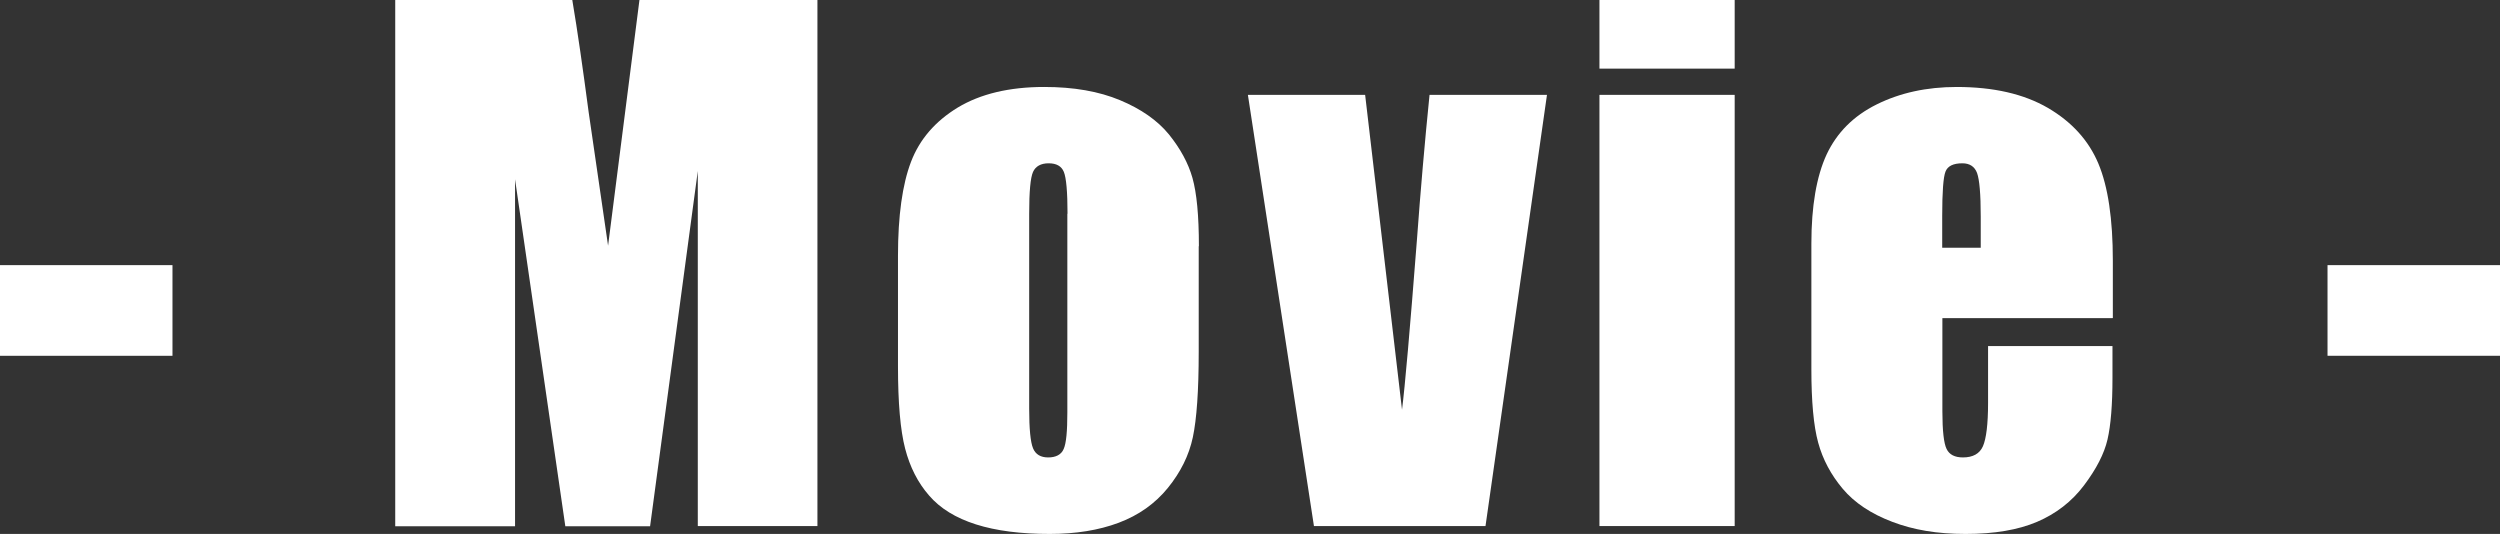
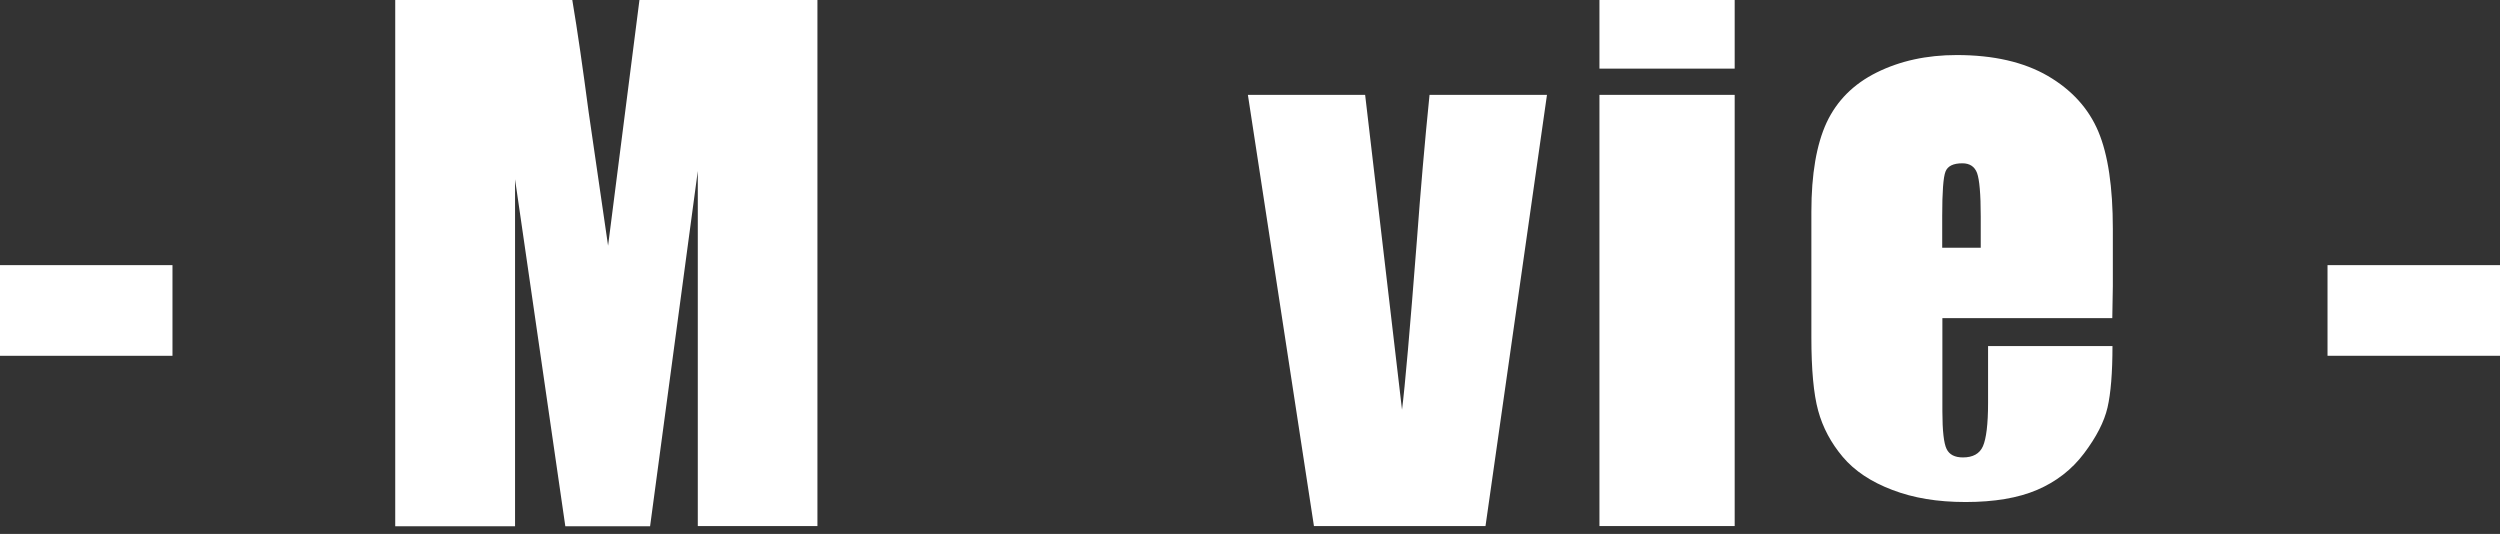
<svg xmlns="http://www.w3.org/2000/svg" id="_レイヤー_2" data-name="レイヤー 2" viewBox="0 0 136.25 29.1">
  <rect x="0" y="0" width="136.25" height="29.1" fill="#333333" stroke="none" />
  <defs>
    <style>
      .cls-1 {
        fill: #fff;
      }
    </style>
  </defs>
  <g id="PC">
    <g id="_実台振動実験" data-name="実台振動実験">
      <g>
        <path class="cls-1" d="M9.4,14.45v4.94H0v-4.94h9.4Z" />
        <path class="cls-1" d="M44.55,0v28.67h-6.52V9.32s-2.6,19.36-2.6,19.36h-4.62l-2.74-18.91v18.91h-6.53V0h9.65c.29,1.72.58,3.76.89,6.1l1.06,7.29,1.71-13.39h9.7Z" />
-         <path class="cls-1" d="M65.33,13.42v5.76c0,2.11-.11,3.66-.32,4.65-.21.99-.67,1.91-1.36,2.76-.7.86-1.59,1.49-2.68,1.9-1.09.41-2.35.61-3.76.61-1.58,0-2.92-.17-4.02-.52-1.1-.35-1.95-.87-2.56-1.58-.61-.7-1.04-1.55-1.3-2.55s-.39-2.49-.39-4.49v-6.02c0-2.18.24-3.89.71-5.12.47-1.23,1.32-2.21,2.55-2.96,1.23-.74,2.8-1.12,4.71-1.12,1.61,0,2.98.24,4.13.72,1.15.48,2.04,1.1,2.67,1.87.62.77,1.05,1.56,1.28,2.37.23.82.35,2.05.35,3.72ZM58.18,11.65c0-1.2-.07-1.96-.2-2.28s-.41-.47-.83-.47-.71.16-.85.47-.21,1.07-.21,2.28v10.61c0,1.11.07,1.83.21,2.17.14.34.42.5.83.5s.71-.15.84-.46c.14-.31.2-.97.2-1.98v-10.84Z" />
        <path class="cls-1" d="M84.31,5.17l-3.35,23.5h-9.35l-3.6-23.5h6.39l2.01,17.16c.16-1.26.43-4.34.81-9.22.2-2.73.43-5.37.69-7.94h6.39Z" />
        <path class="cls-1" d="M94.54,0v3.74h-7.37V0h7.37ZM94.54,5.17v23.5h-7.37V5.17h7.37Z" />
-         <path class="cls-1" d="M115.12,17.34h-9.26v5.08c0,1.06.08,1.75.23,2.05.15.31.45.46.89.46.54,0,.91-.2,1.09-.61.18-.41.28-1.2.28-2.36v-3.1h6.78v1.74c0,1.45-.09,2.57-.27,3.35s-.61,1.61-1.28,2.5-1.53,1.55-2.56,1.99c-1.03.44-2.33.66-3.89.66s-2.85-.22-4-.66c-1.16-.44-2.06-1.04-2.7-1.8-.64-.76-1.09-1.6-1.34-2.52-.25-.91-.37-2.25-.37-3.99v-6.85c0-2.05.28-3.67.83-4.86.56-1.19,1.46-2.1,2.73-2.73s2.72-.95,4.36-.95c2.01,0,3.66.38,4.97,1.14,1.3.76,2.22,1.77,2.75,3.03.53,1.26.79,3.03.79,5.3v3.12ZM107.95,13.51v-1.72c0-1.22-.07-2-.2-2.36-.13-.35-.4-.53-.8-.53-.5,0-.8.15-.92.45-.12.3-.18,1.11-.18,2.43v1.72h2.09Z" />
+         <path class="cls-1" d="M115.12,17.34h-9.26v5.08c0,1.06.08,1.75.23,2.05.15.31.45.46.89.46.54,0,.91-.2,1.09-.61.18-.41.28-1.2.28-2.36v-3.1h6.78c0,1.45-.09,2.57-.27,3.35s-.61,1.61-1.28,2.5-1.53,1.55-2.56,1.99c-1.03.44-2.33.66-3.89.66s-2.85-.22-4-.66c-1.16-.44-2.06-1.04-2.7-1.8-.64-.76-1.09-1.6-1.34-2.52-.25-.91-.37-2.25-.37-3.99v-6.85c0-2.05.28-3.67.83-4.86.56-1.19,1.46-2.1,2.73-2.73s2.72-.95,4.36-.95c2.01,0,3.66.38,4.97,1.14,1.3.76,2.22,1.77,2.75,3.03.53,1.26.79,3.03.79,5.3v3.12ZM107.95,13.51v-1.72c0-1.22-.07-2-.2-2.36-.13-.35-.4-.53-.8-.53-.5,0-.8.15-.92.45-.12.3-.18,1.11-.18,2.43v1.72h2.09Z" />
        <path class="cls-1" d="M136.25,14.45v4.94h-9.4v-4.94h9.4Z" />
      </g>
    </g>
  </g>
</svg>